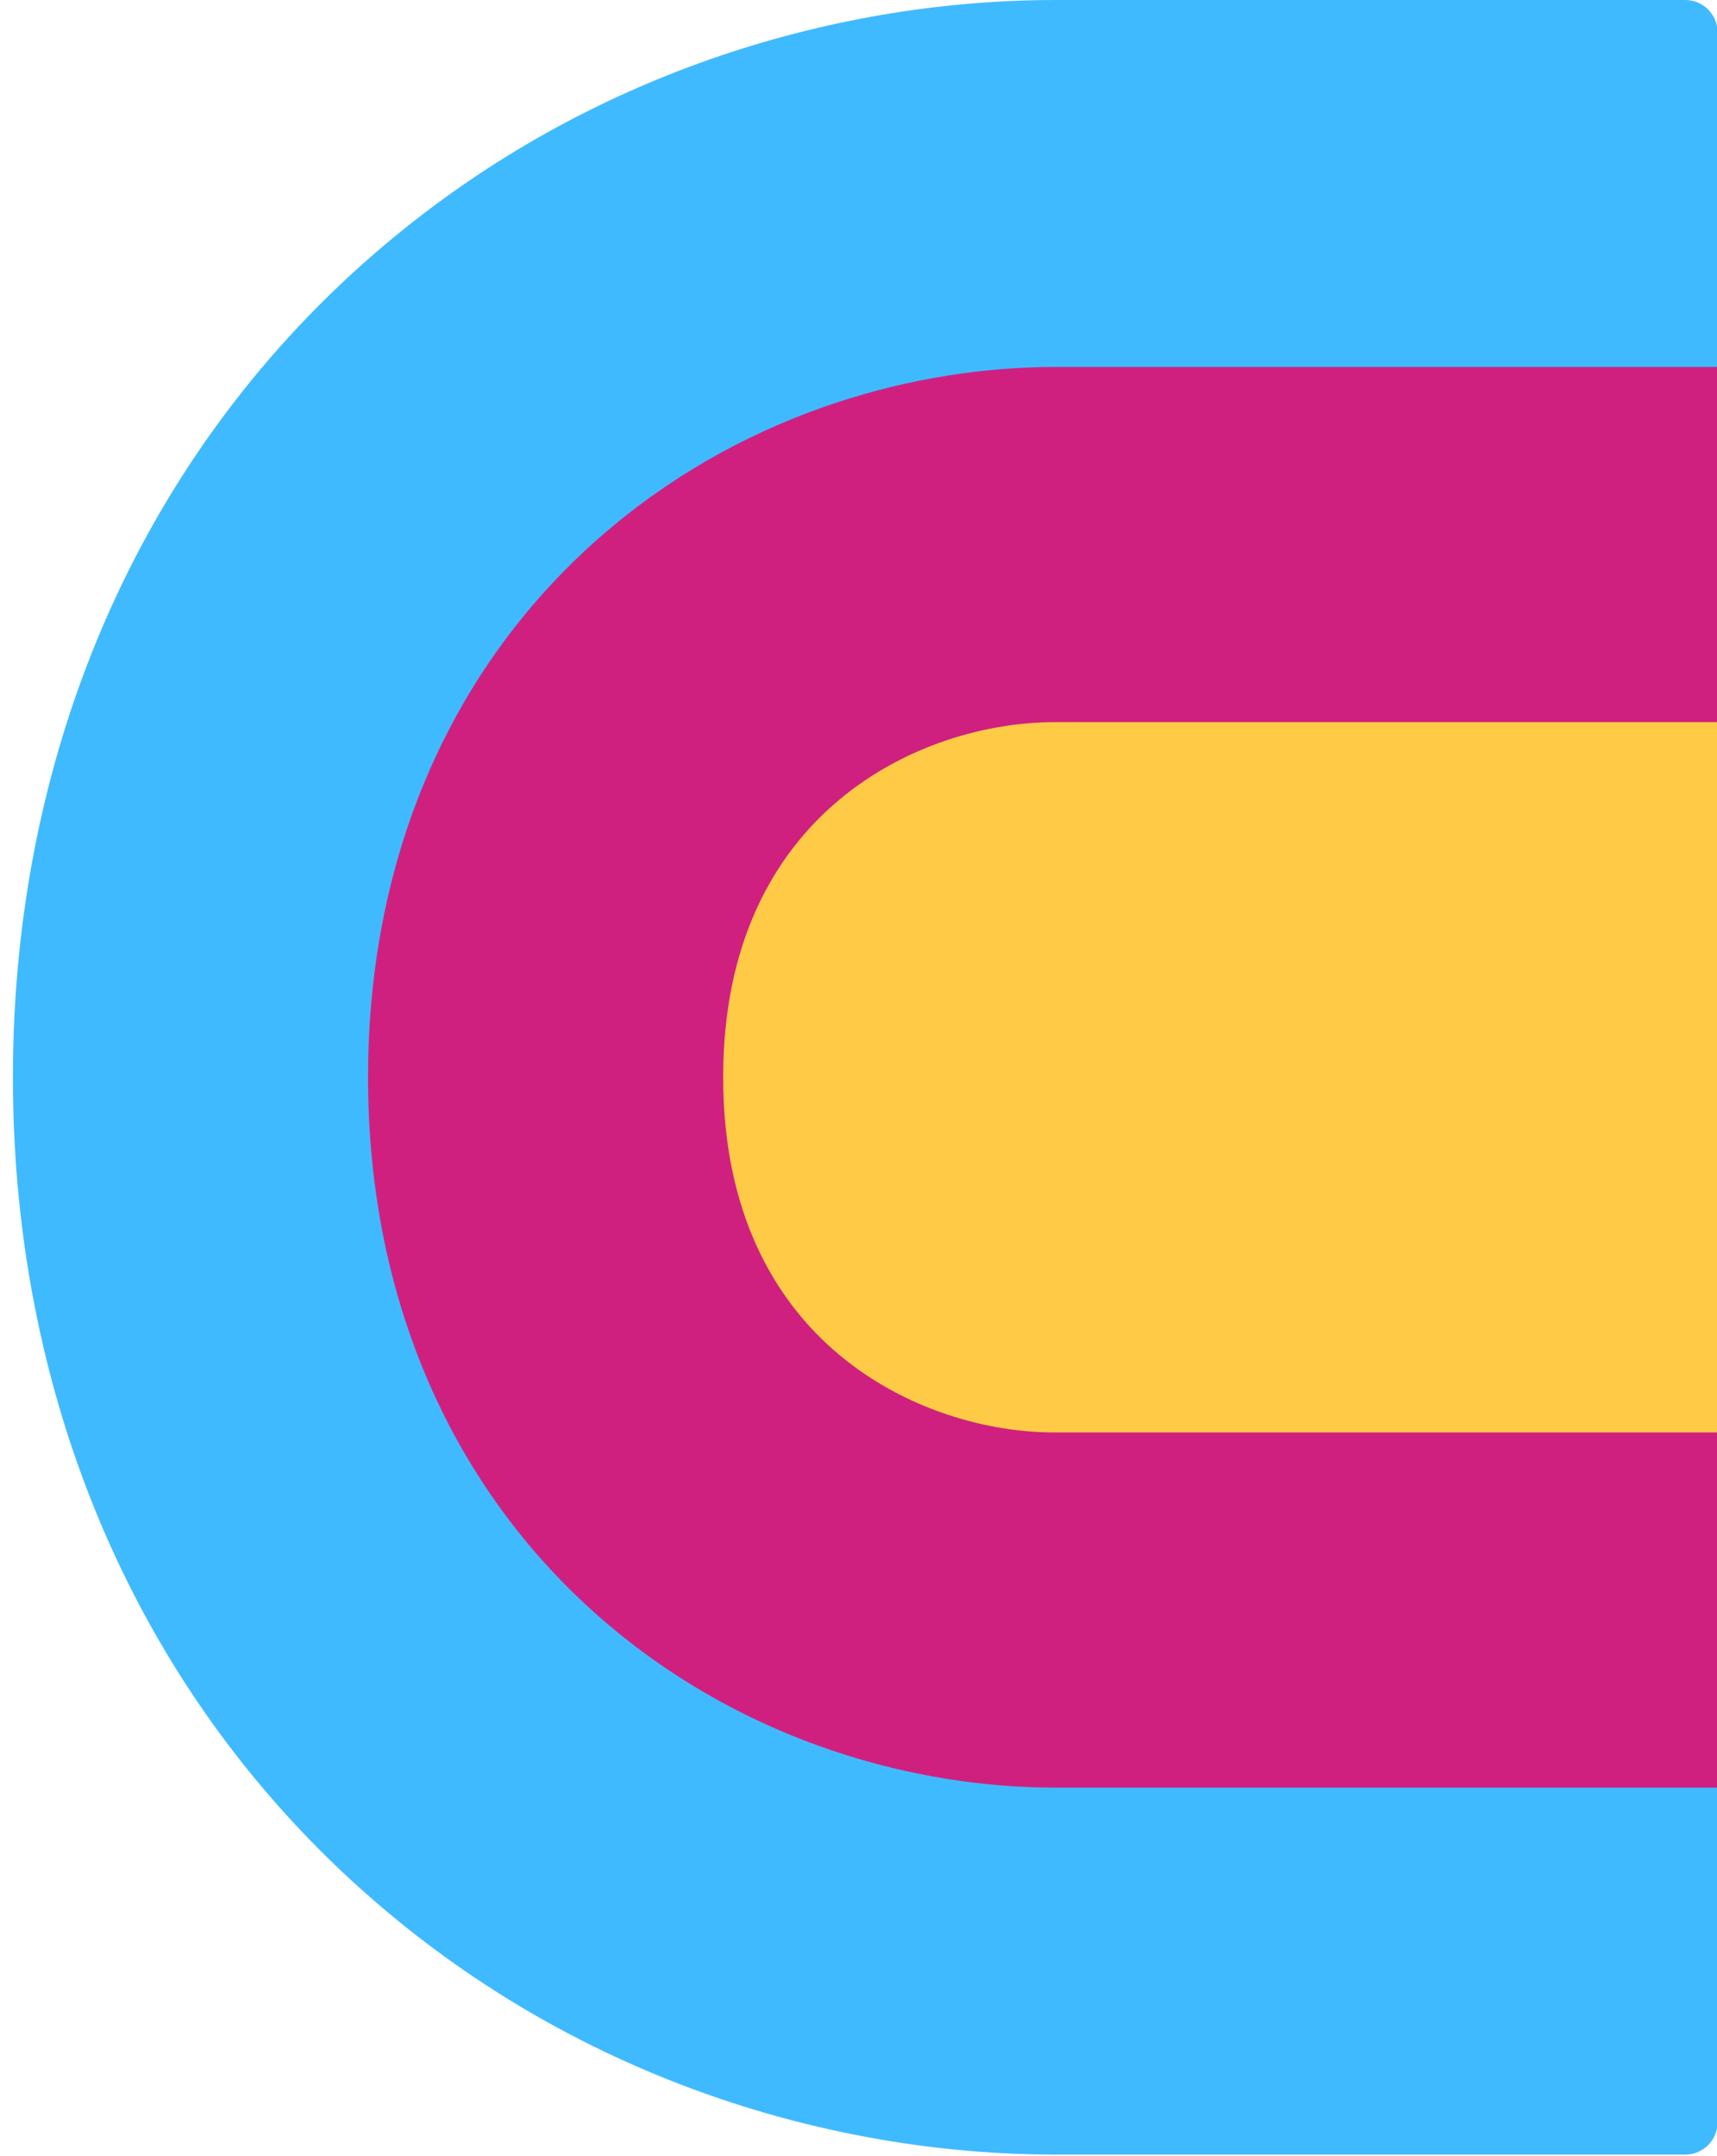
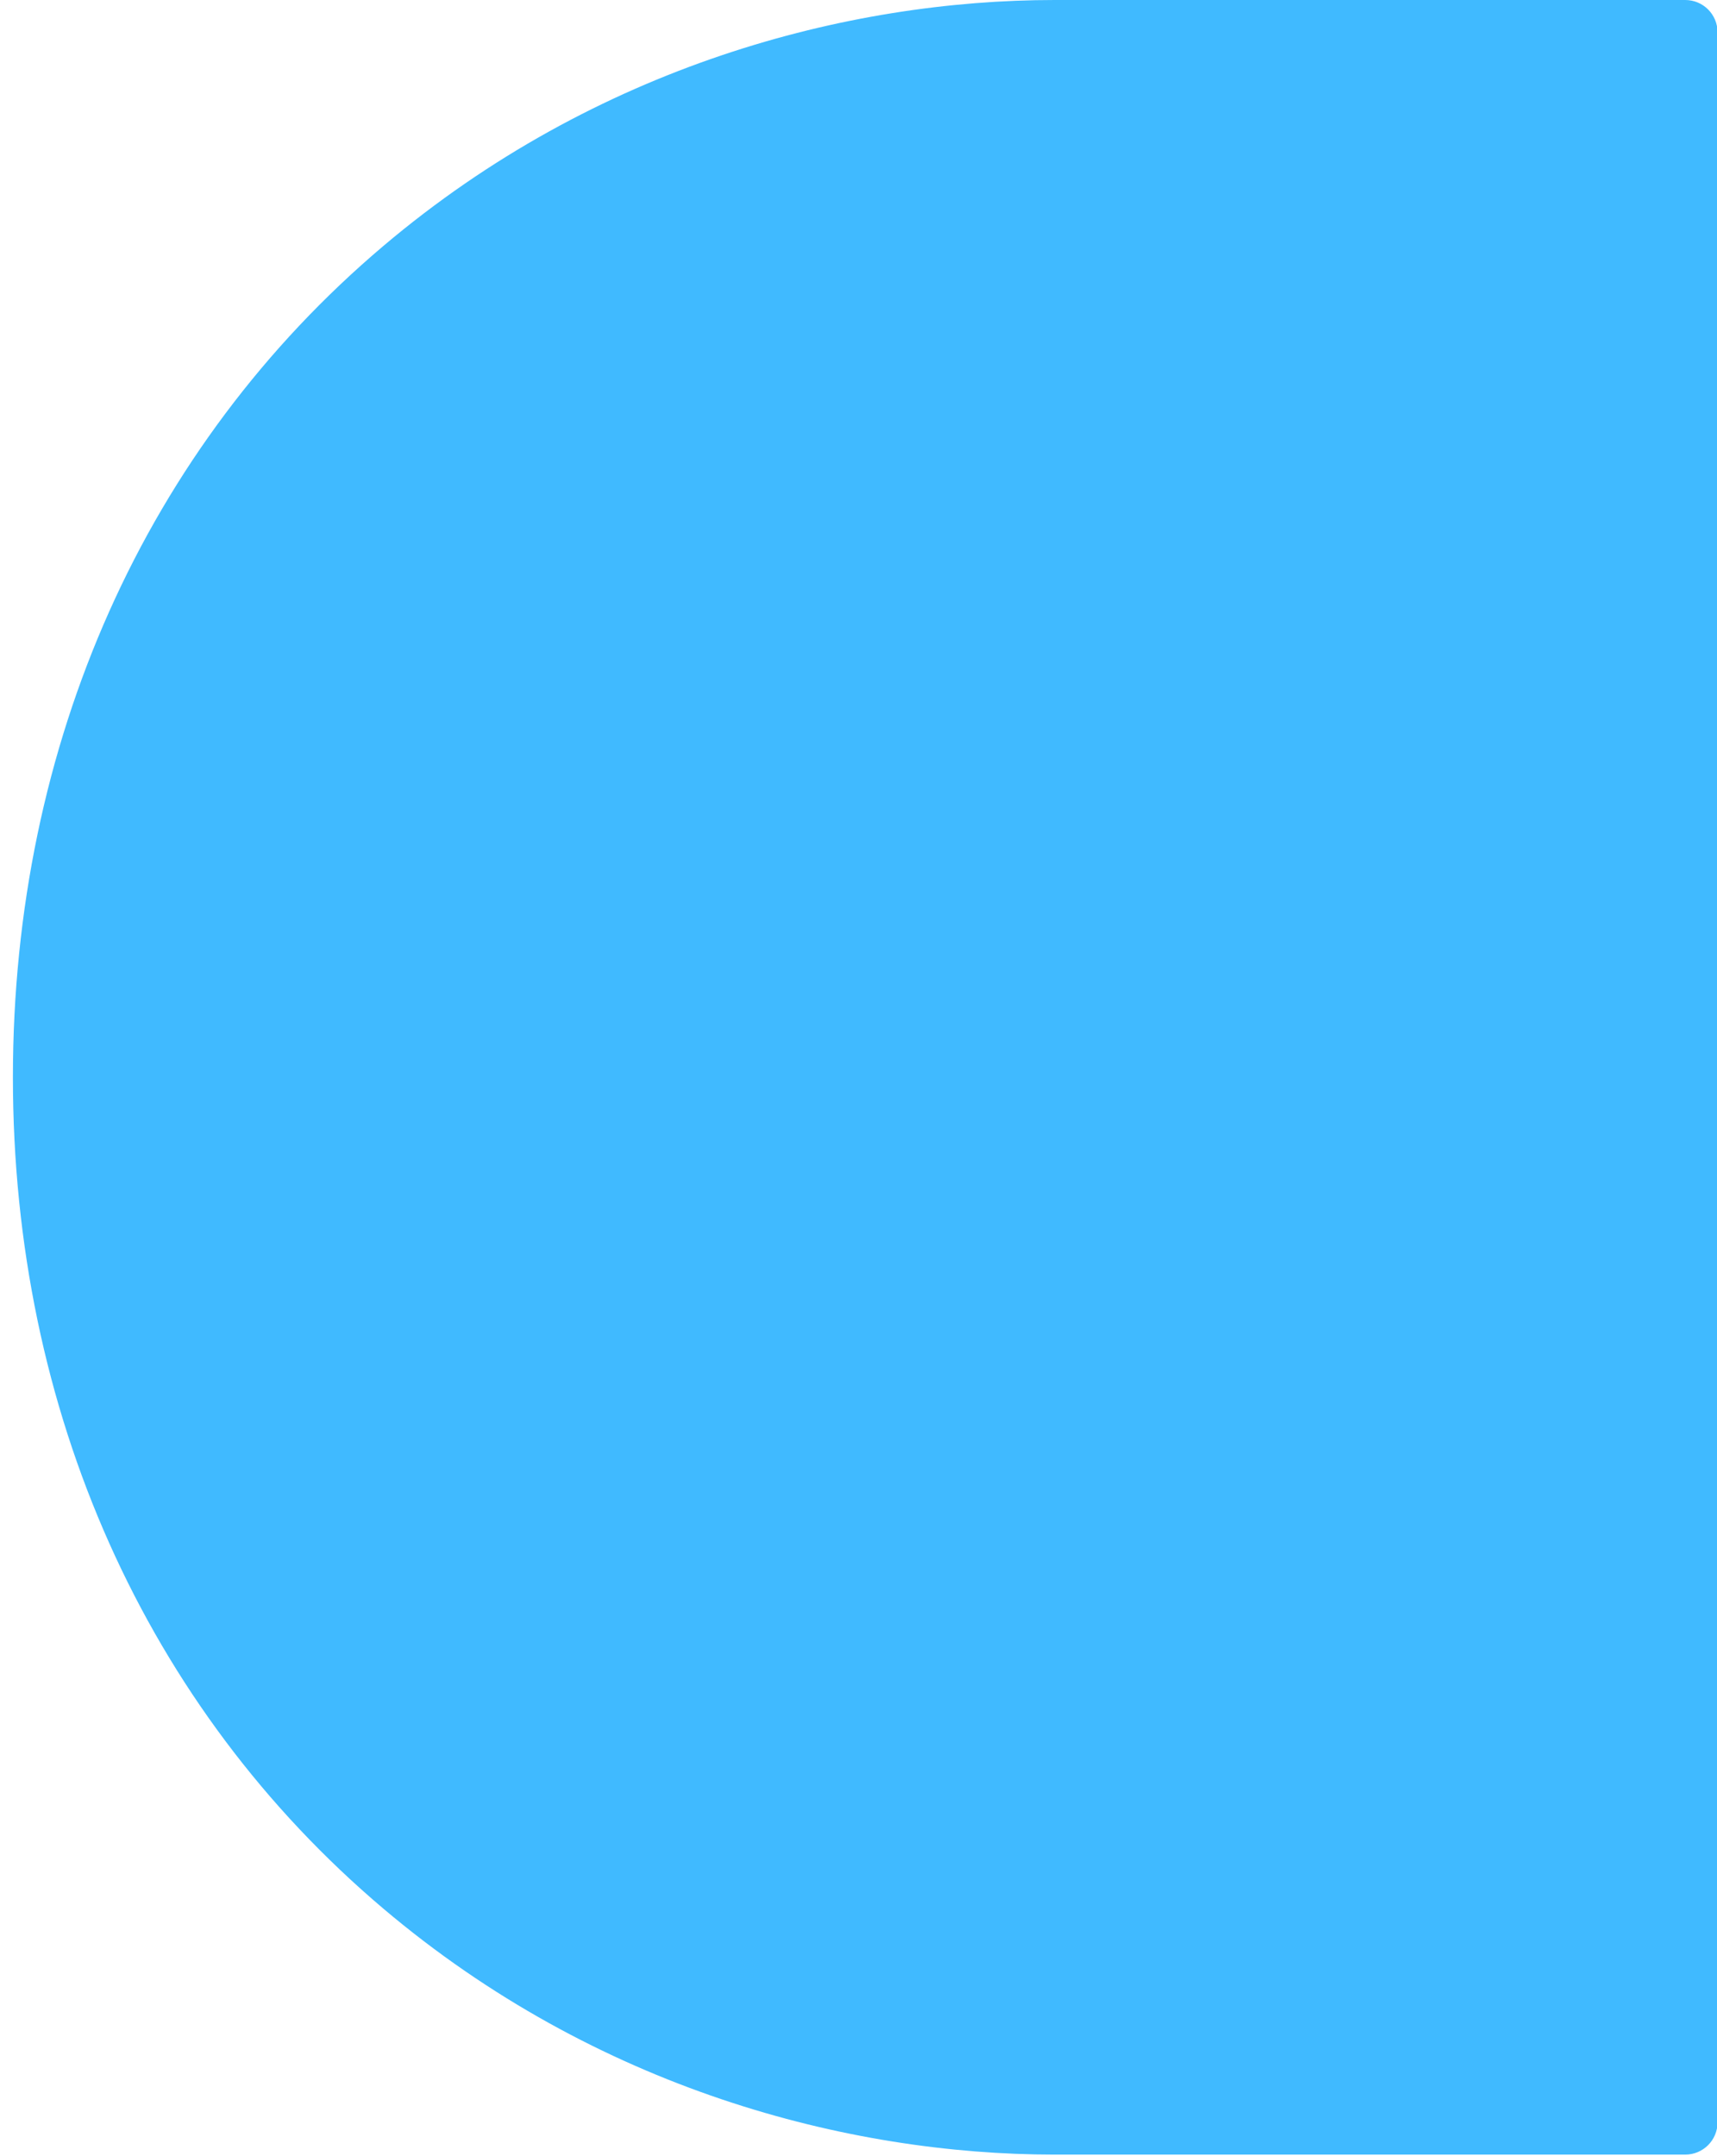
<svg xmlns="http://www.w3.org/2000/svg" fill="none" height="334" viewBox="0 0 266 334" width="266">
  <clipPath id="a">
    <path d="m0 0h266v334h-266z" />
  </clipPath>
  <g clip-path="url(#a)">
    <path clip-rule="evenodd" d="m261.084 333.773c2.762 0 5-2.238 5-5v-323.773c0-2.761-2.238-5-5-5l-97.699-0c-31.995-0-71.002 10.18-104.005 38.112-36.715 31.074-57.38 76.967-57.38 128.775-0 51.807 20.664 97.7 57.38 128.774 33.003 27.932 72.01 38.112 104.005 38.112z" fill="#40baff" fill-rule="evenodd" />
-     <path clip-rule="evenodd" d="m266.084 276.922v-220.071h-102.699c-21.133 0-47.055 6.753-68.691 24.864-23.493 19.664-37.676 49.235-37.676 85.171 0 35.935 14.184 65.506 37.676 85.17 21.636 18.111 47.558 24.865 68.691 24.865z" fill="#d0207f" fill-rule="evenodd" />
-     <path d="m266.084 111.869h-102.699c-20.54 0-51.35 13.754-51.35 55.018 0 41.263 30.81 55.017 51.35 55.017h102.699z" fill="#ffcb46" />
  </g>
</svg>